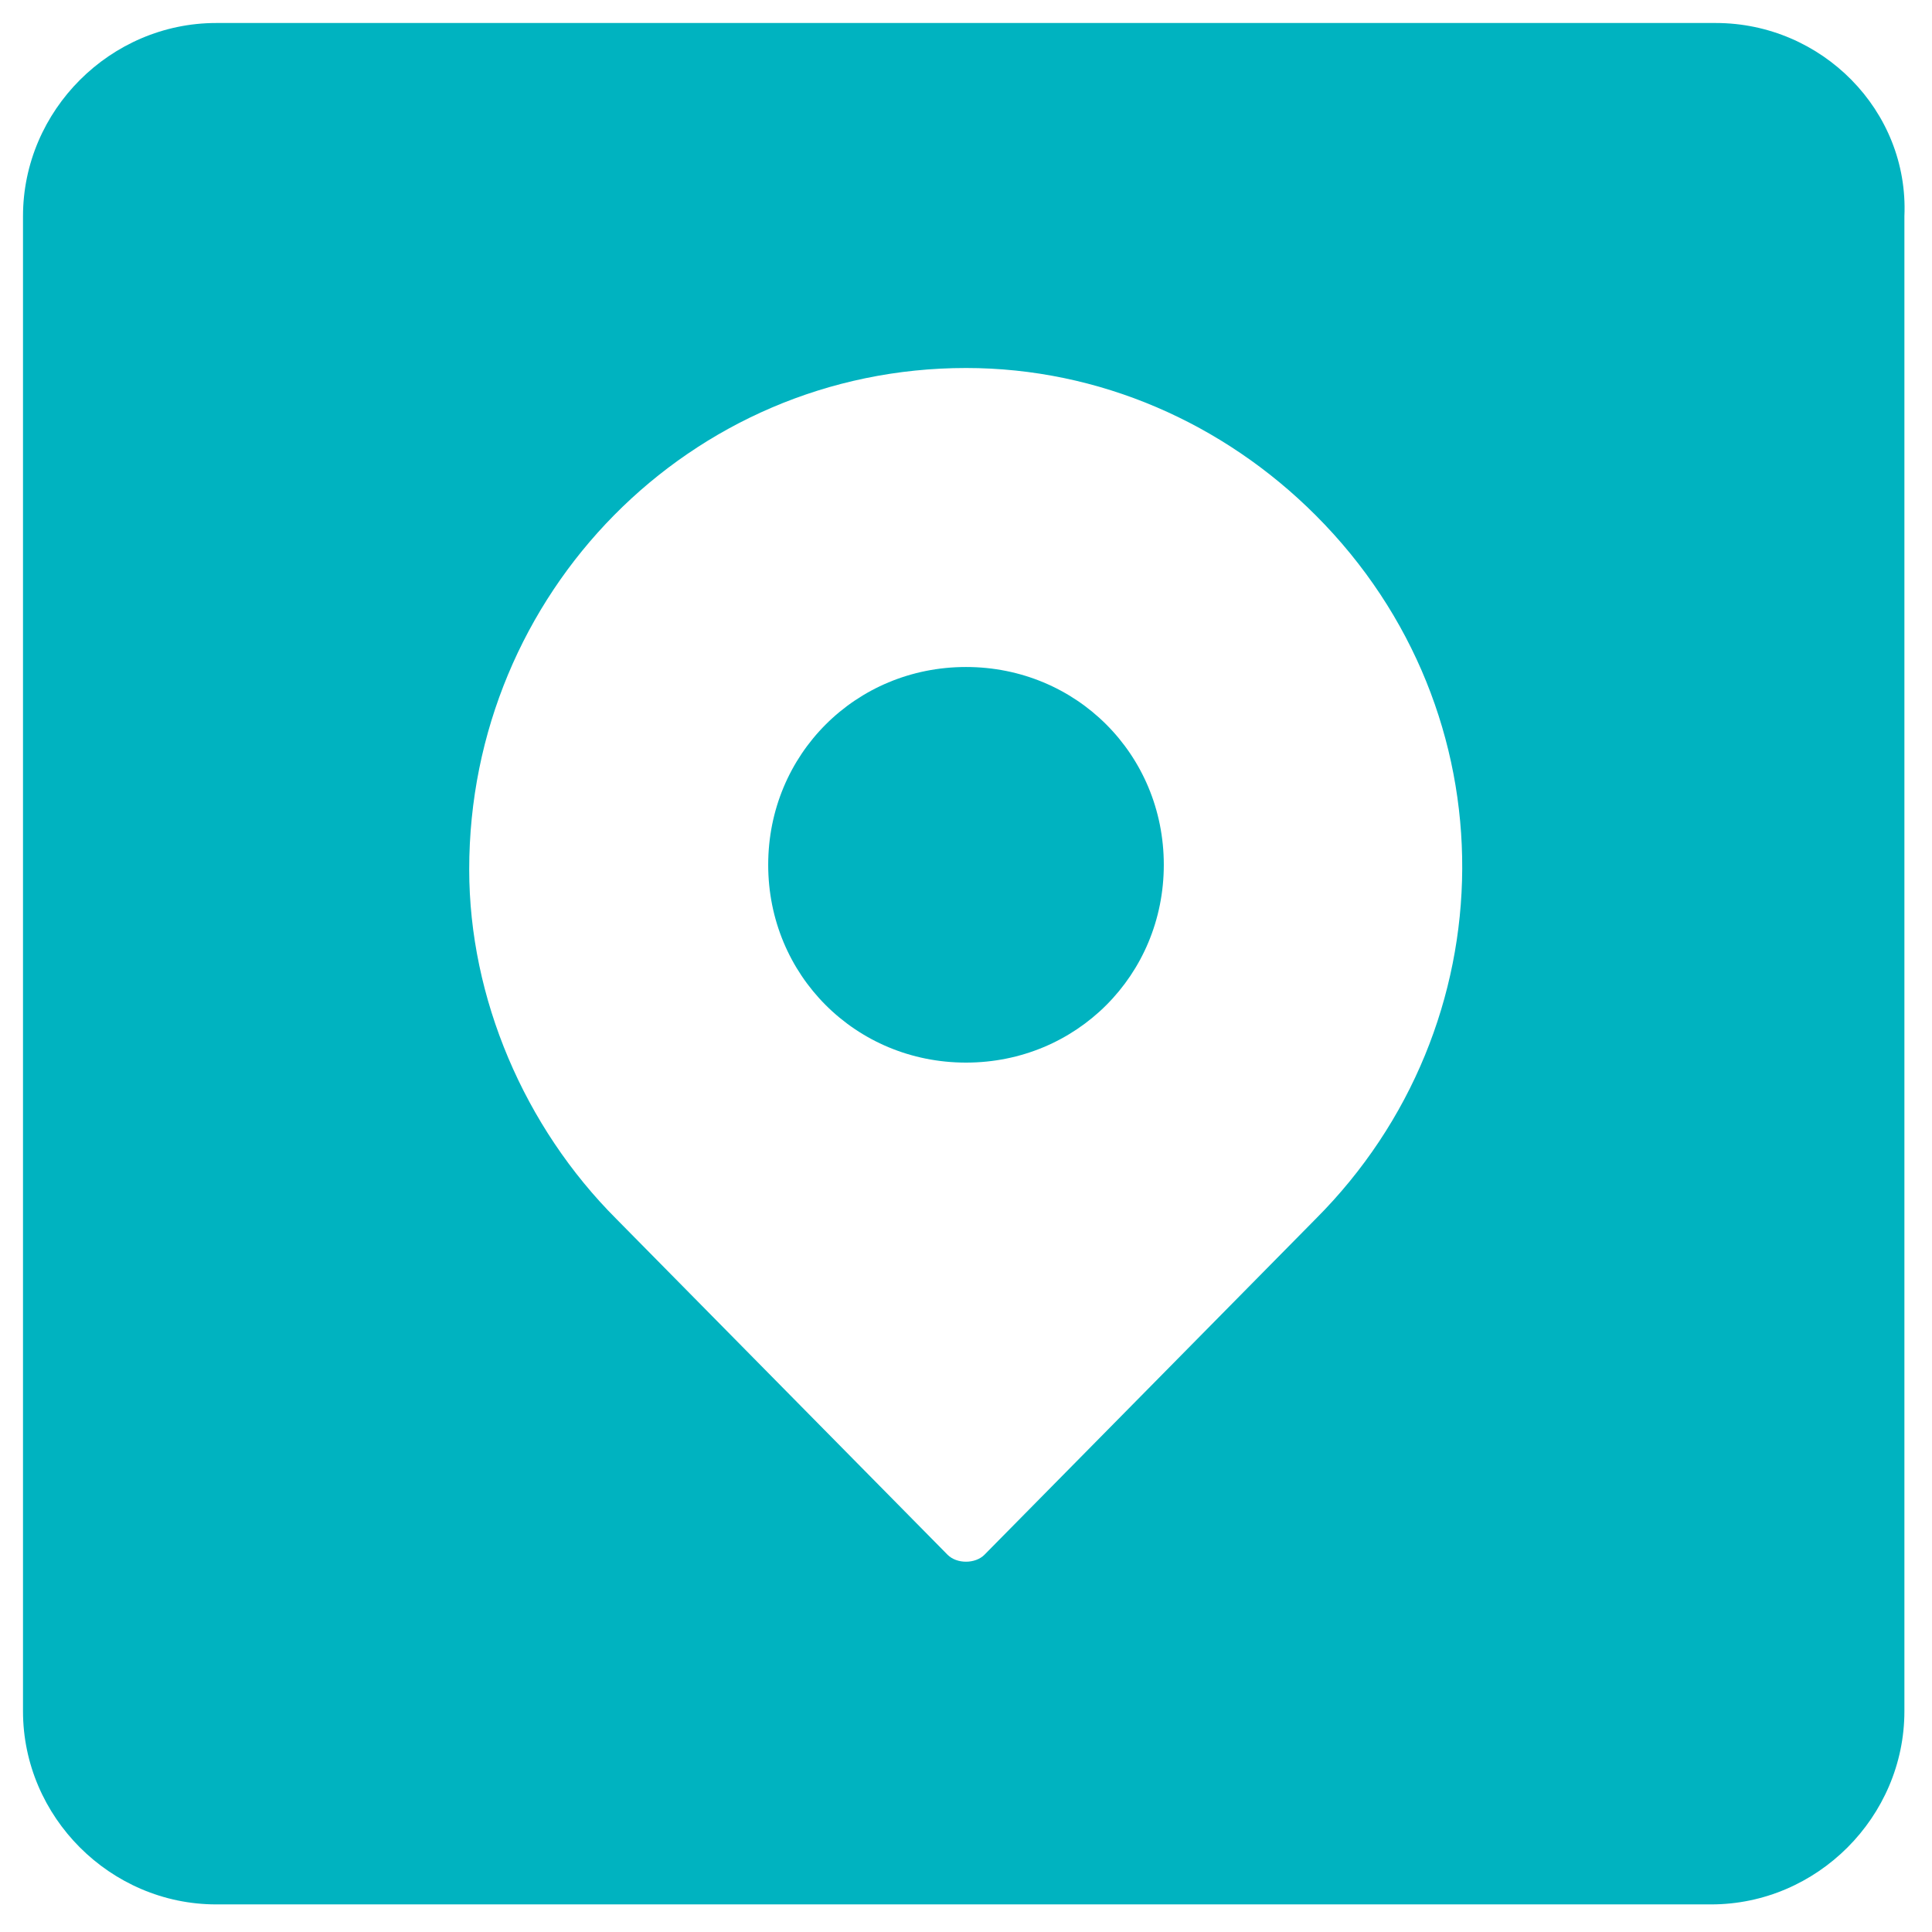
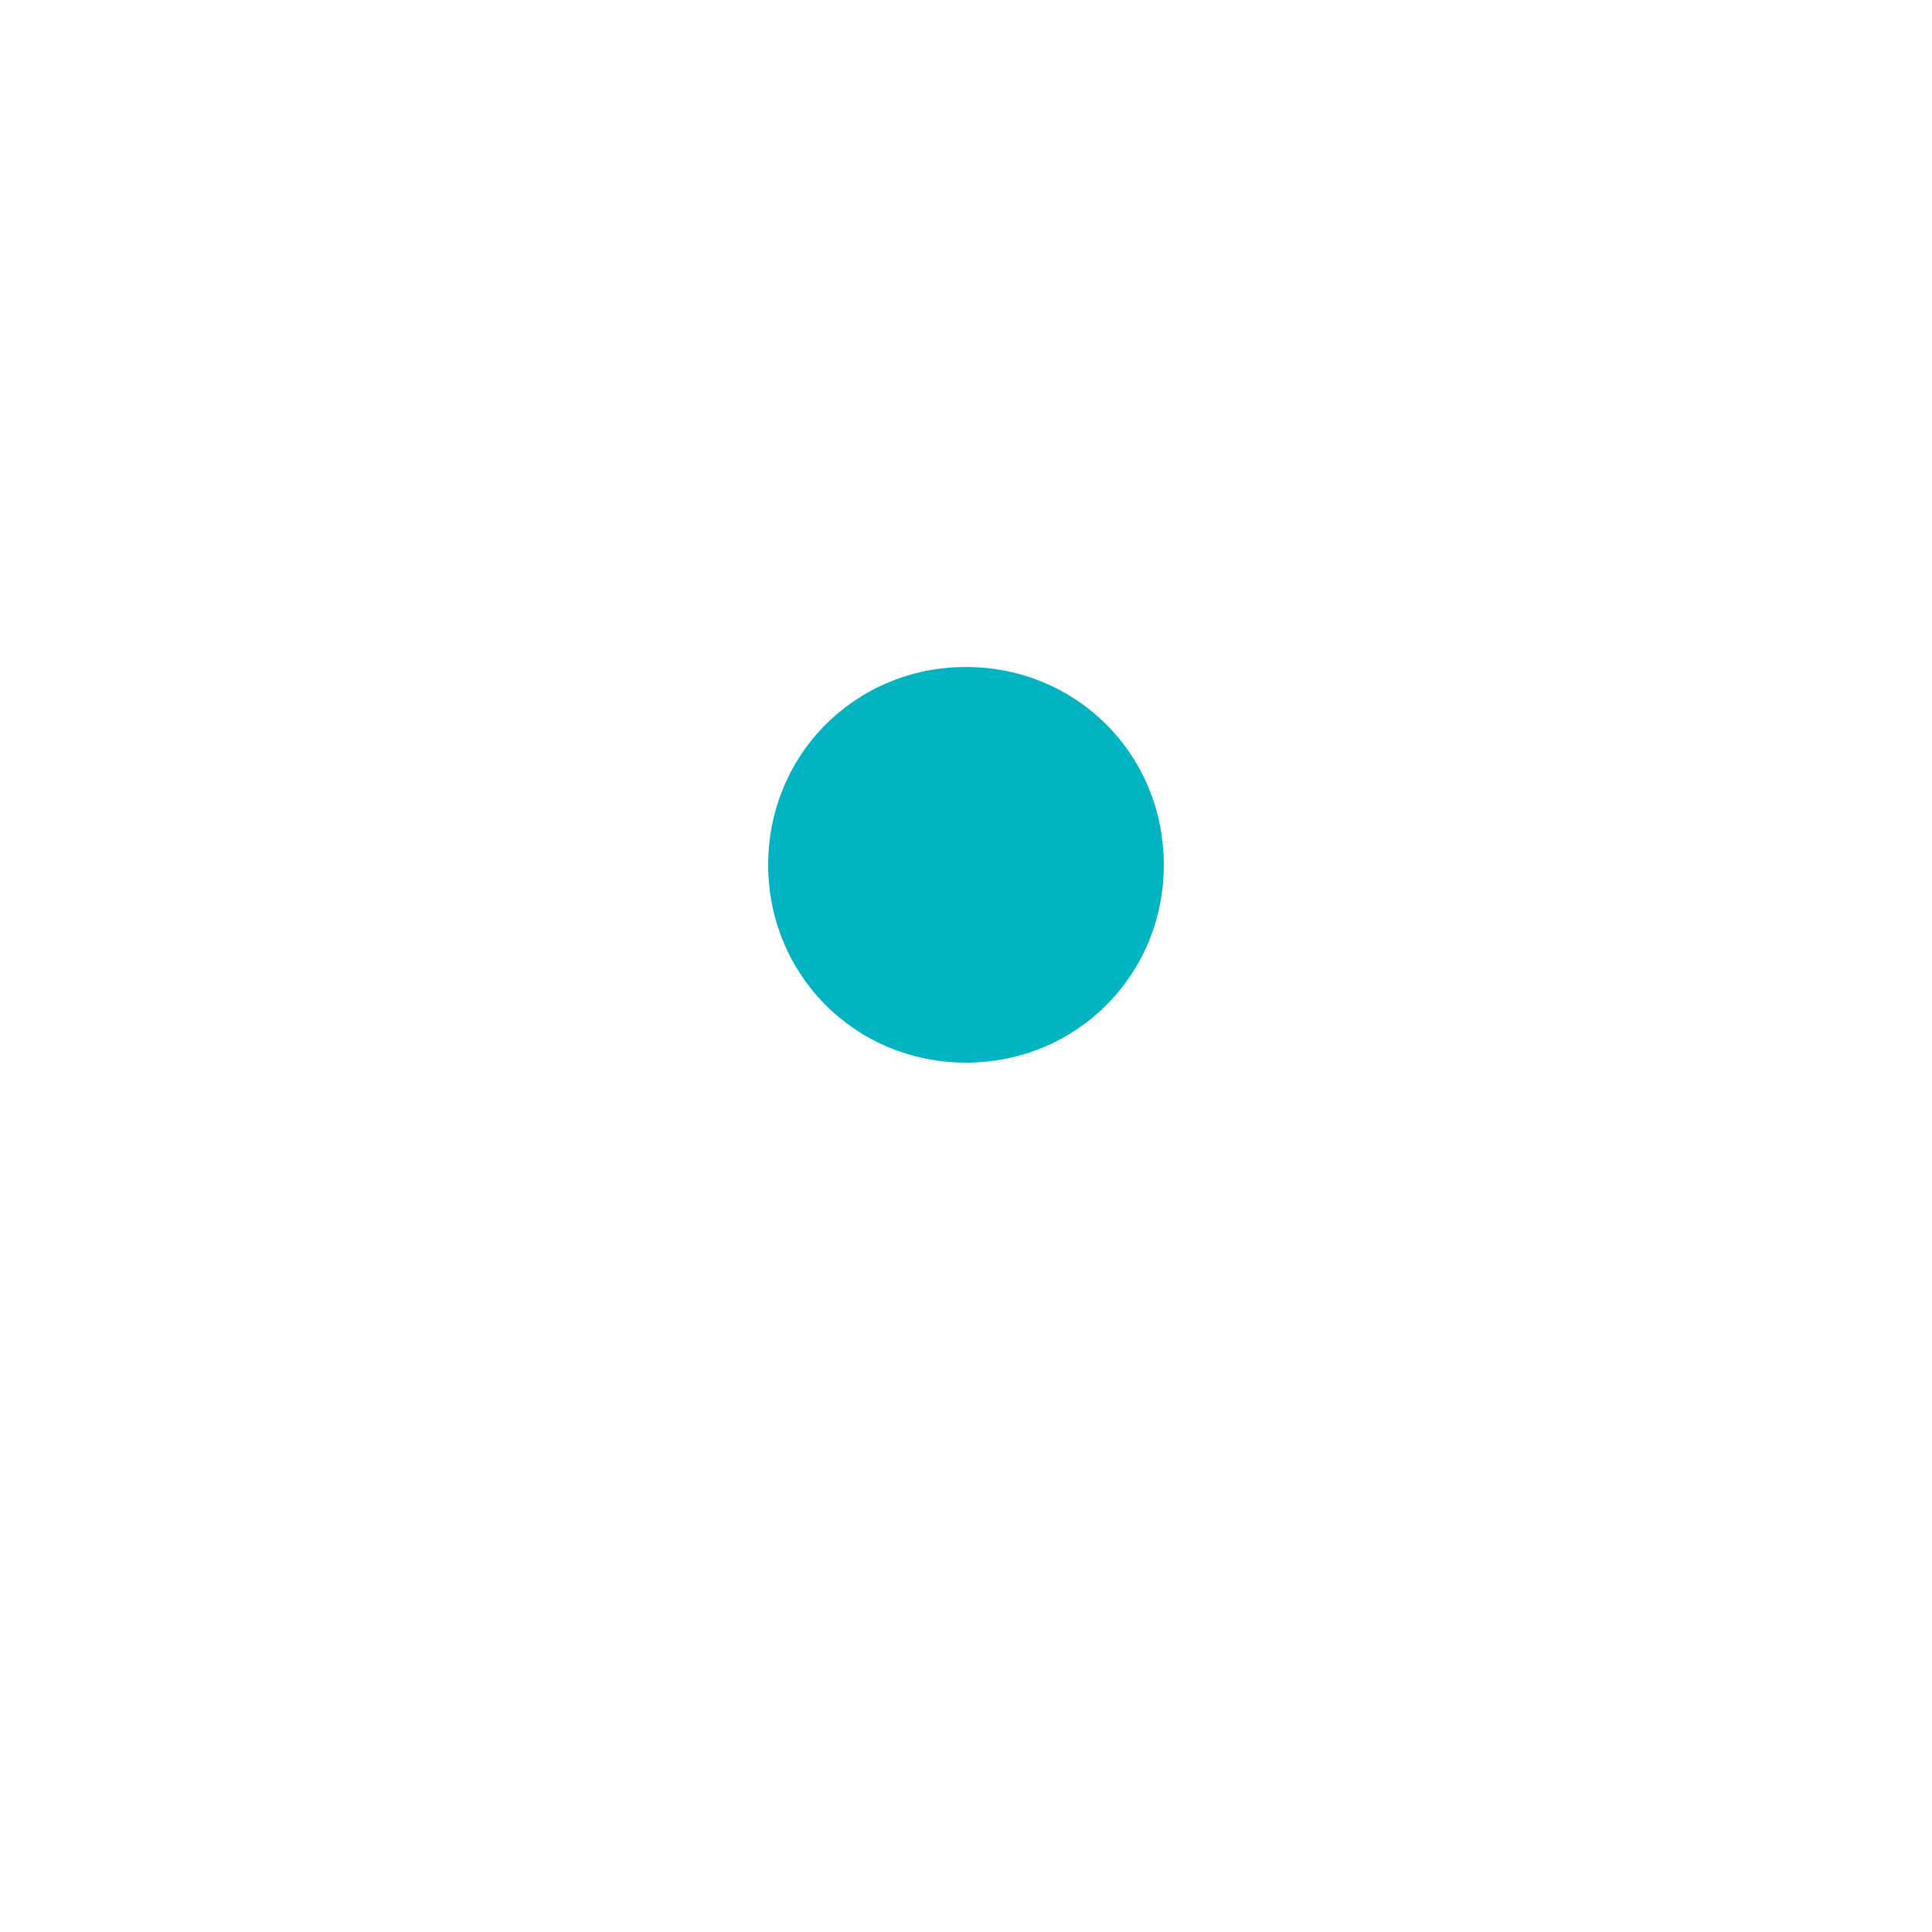
<svg xmlns="http://www.w3.org/2000/svg" version="1.1" id="Ebene_1" x="0px" y="0px" viewBox="0 0 42 42" style="enable-background:new 0 0 42 42;" xml:space="preserve">
  <style type="text/css">
	.st0{fill:#00B3C0;}
</style>
  <g>
-     <path class="st0" d="M37.3,0.5H4.7c-2.3,0-4.2,1.9-4.2,4.2v32.5c0,2.3,1.9,4.2,4.2,4.2h32.5c2.3,0,4.2-1.9,4.2-4.2V4.7   C41.5,2.4,39.6,0.5,37.3,0.5z M28.6,26.5l-7.2,7.3c0,0,0,0,0,0c-0.2,0.2-0.6,0.2-0.8,0l-7.2-7.3c-2-2-3.2-4.8-3.2-7.6   C10.2,12.9,15,8,21,8c2.9,0,5.6,1.2,7.6,3.2C32.9,15.5,32.8,22.3,28.6,26.5z" />
    <path class="st0" d="M21,14.5c-2.4,0-4.3,1.9-4.3,4.3c0,2.4,1.9,4.3,4.3,4.3s4.3-1.9,4.3-4.3C25.3,16.4,23.4,14.5,21,14.5z" />
  </g>
</svg>